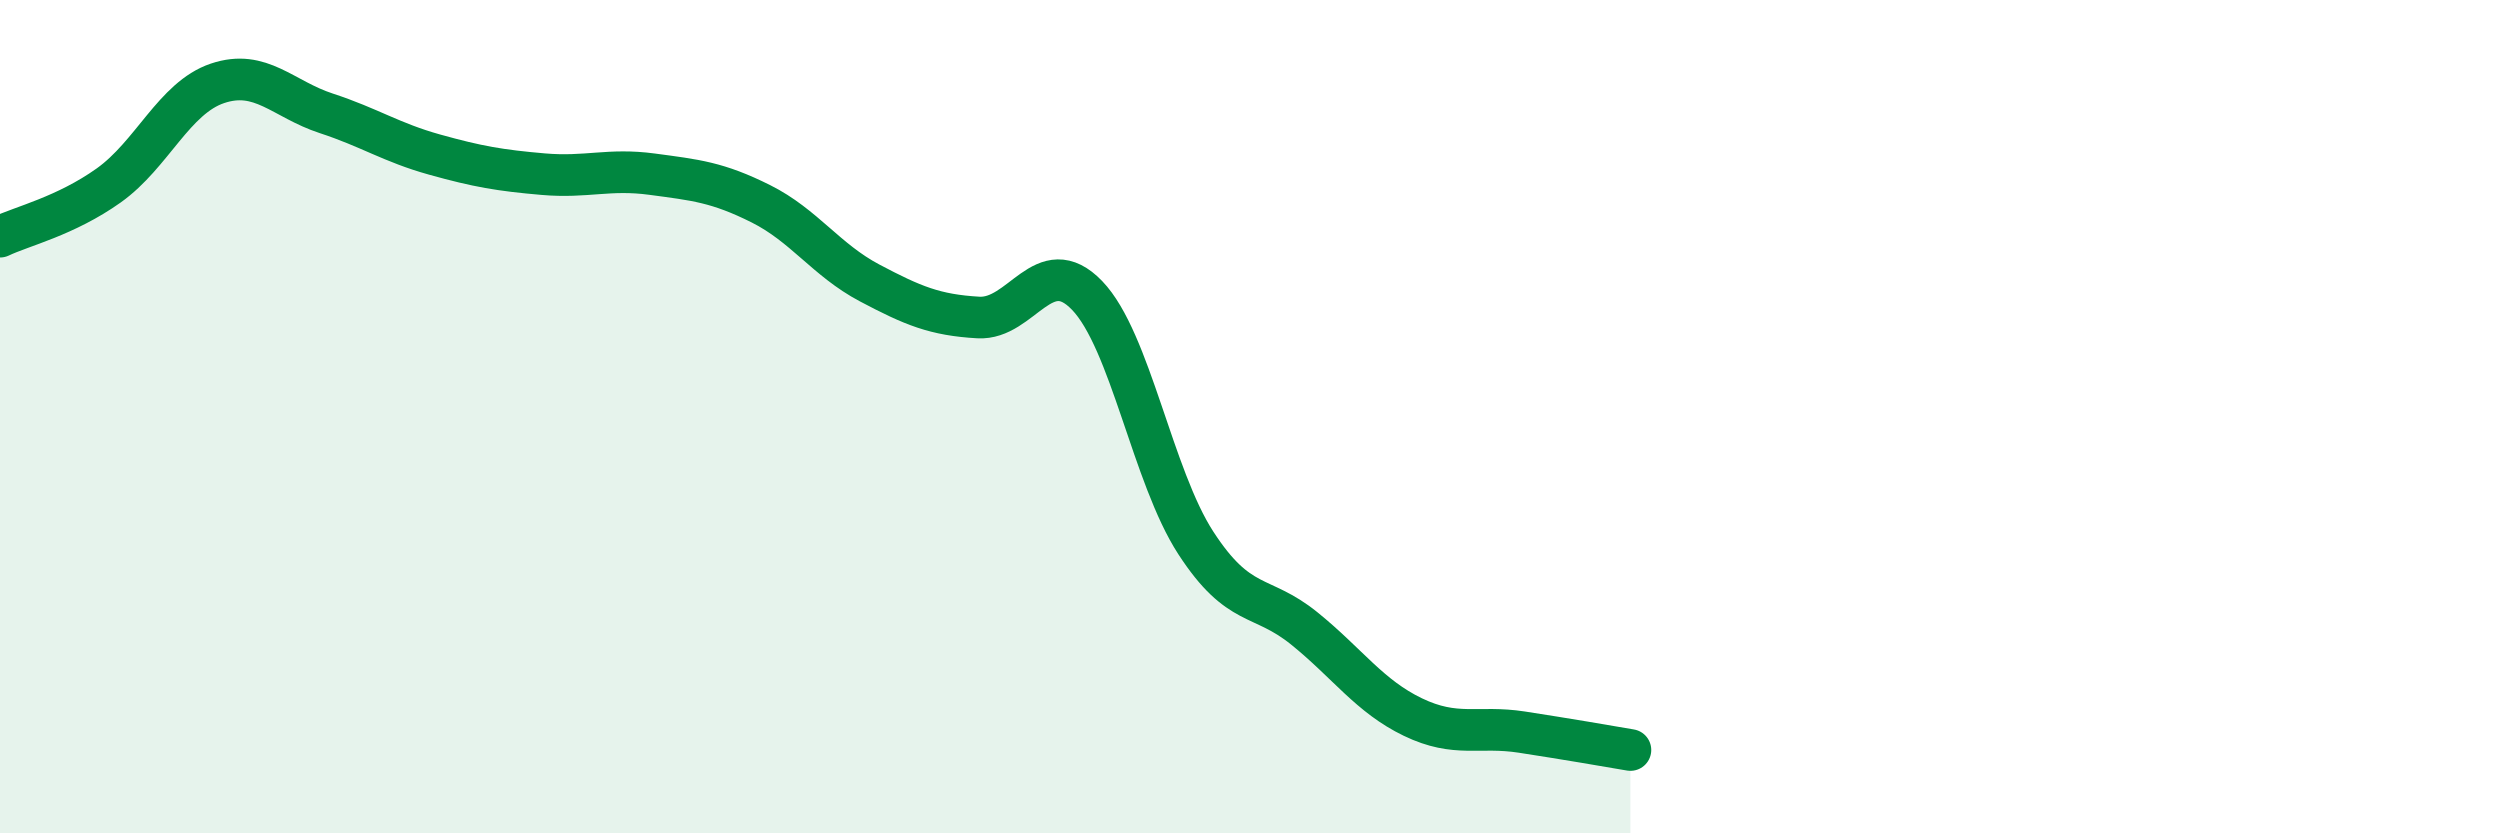
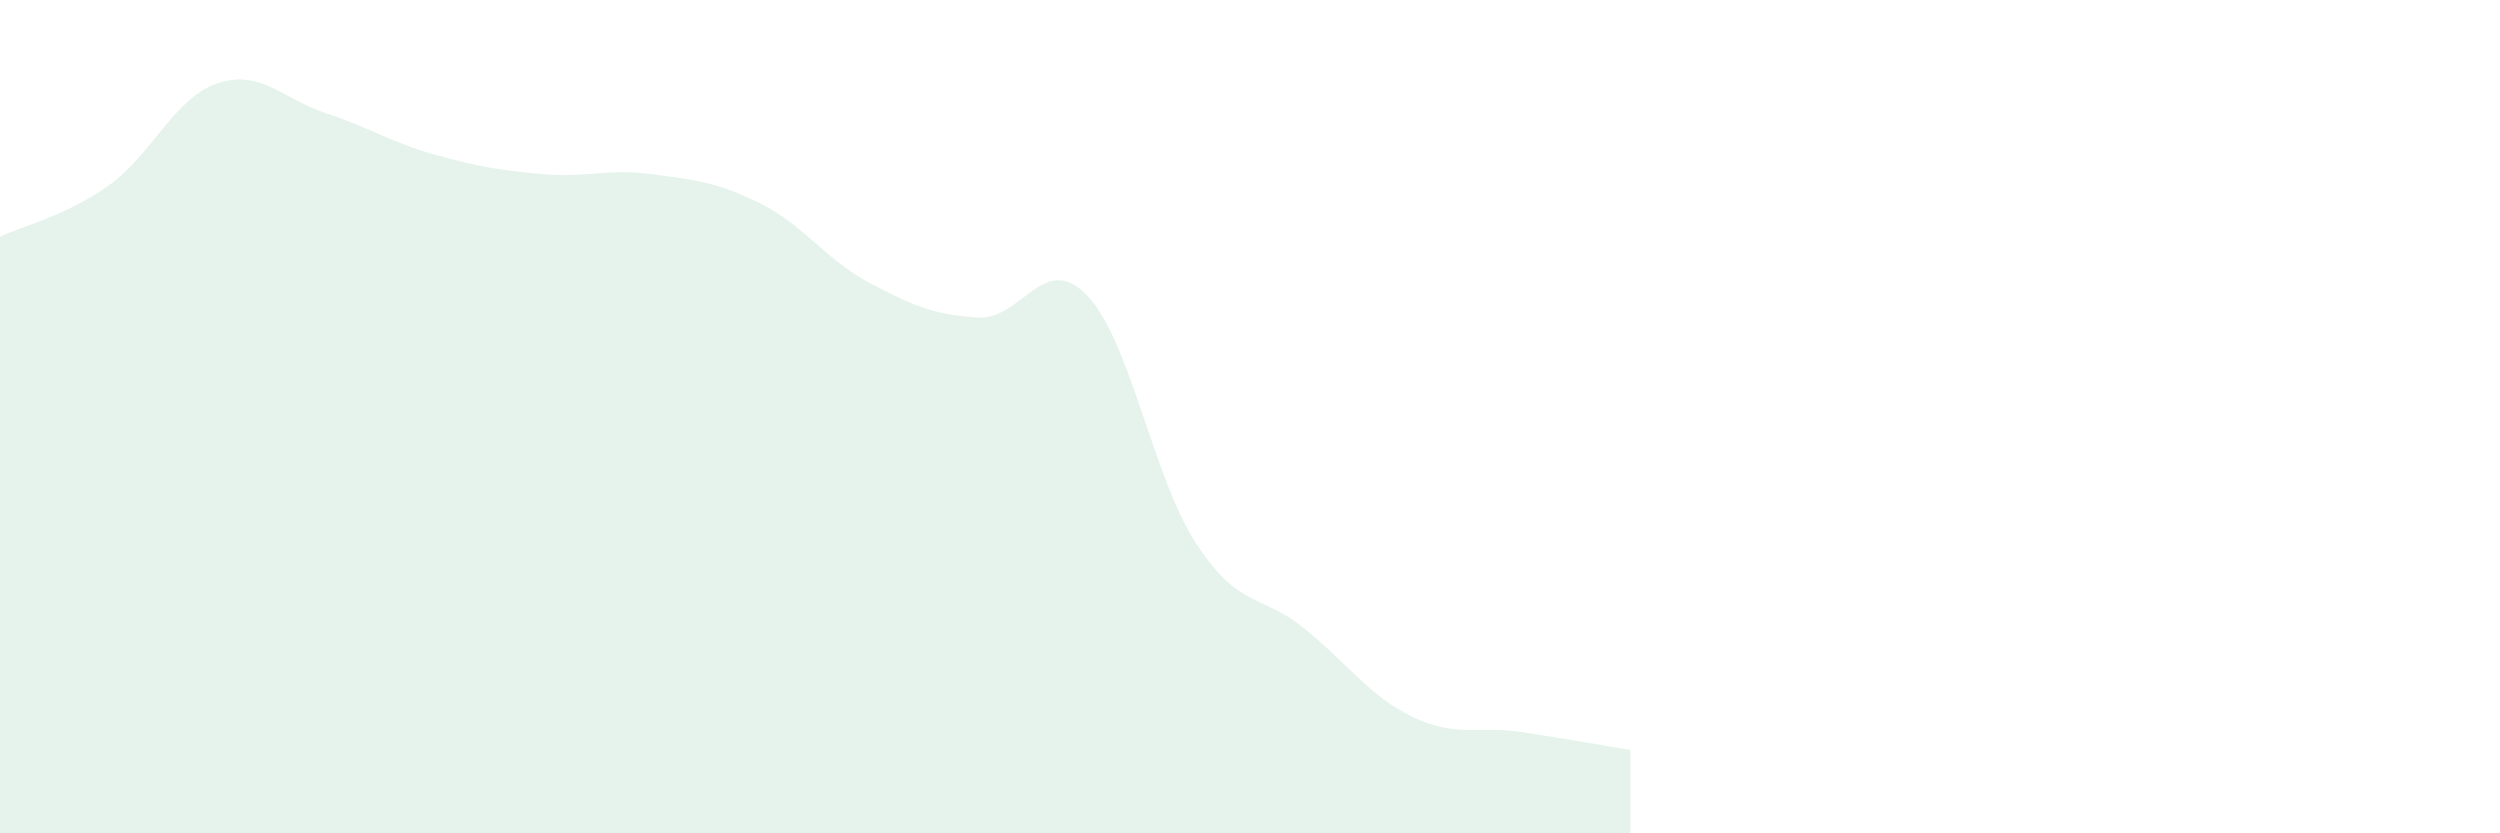
<svg xmlns="http://www.w3.org/2000/svg" width="60" height="20" viewBox="0 0 60 20">
  <path d="M 0,5.68 C 0.52,5.43 1.57,5.19 2.61,4.45 C 3.65,3.71 4.18,2.35 5.22,2 C 6.26,1.65 6.79,2.38 7.83,2.72 C 8.87,3.06 9.39,3.42 10.43,3.71 C 11.47,4 12,4.09 13.04,4.18 C 14.08,4.27 14.61,4.04 15.65,4.18 C 16.69,4.32 17.22,4.37 18.26,4.89 C 19.3,5.41 19.83,6.24 20.87,6.79 C 21.91,7.34 22.44,7.56 23.48,7.62 C 24.52,7.68 25.05,6.01 26.09,7.09 C 27.13,8.17 27.66,11.43 28.7,13.03 C 29.74,14.63 30.26,14.24 31.3,15.08 C 32.34,15.92 32.87,16.71 33.91,17.21 C 34.95,17.71 35.48,17.41 36.52,17.57 C 37.56,17.73 38.61,17.91 39.13,18L39.13 20L0 20Z" fill="#008740" opacity="0.1" stroke-linecap="round" stroke-linejoin="round" />
-   <path d="M 0,5.68 C 0.52,5.43 1.57,5.19 2.61,4.45 C 3.65,3.71 4.18,2.35 5.22,2 C 6.26,1.65 6.79,2.38 7.83,2.72 C 8.87,3.06 9.39,3.42 10.43,3.71 C 11.47,4 12,4.09 13.04,4.18 C 14.08,4.27 14.61,4.04 15.65,4.18 C 16.69,4.32 17.22,4.37 18.26,4.89 C 19.3,5.41 19.83,6.24 20.87,6.79 C 21.91,7.34 22.44,7.56 23.48,7.62 C 24.52,7.68 25.05,6.01 26.09,7.09 C 27.13,8.17 27.66,11.43 28.7,13.03 C 29.74,14.63 30.26,14.24 31.3,15.08 C 32.34,15.92 32.87,16.71 33.91,17.21 C 34.95,17.71 35.48,17.41 36.52,17.57 C 37.56,17.73 38.61,17.91 39.13,18" stroke="#008740" stroke-width="1" fill="none" stroke-linecap="round" stroke-linejoin="round" />
</svg>